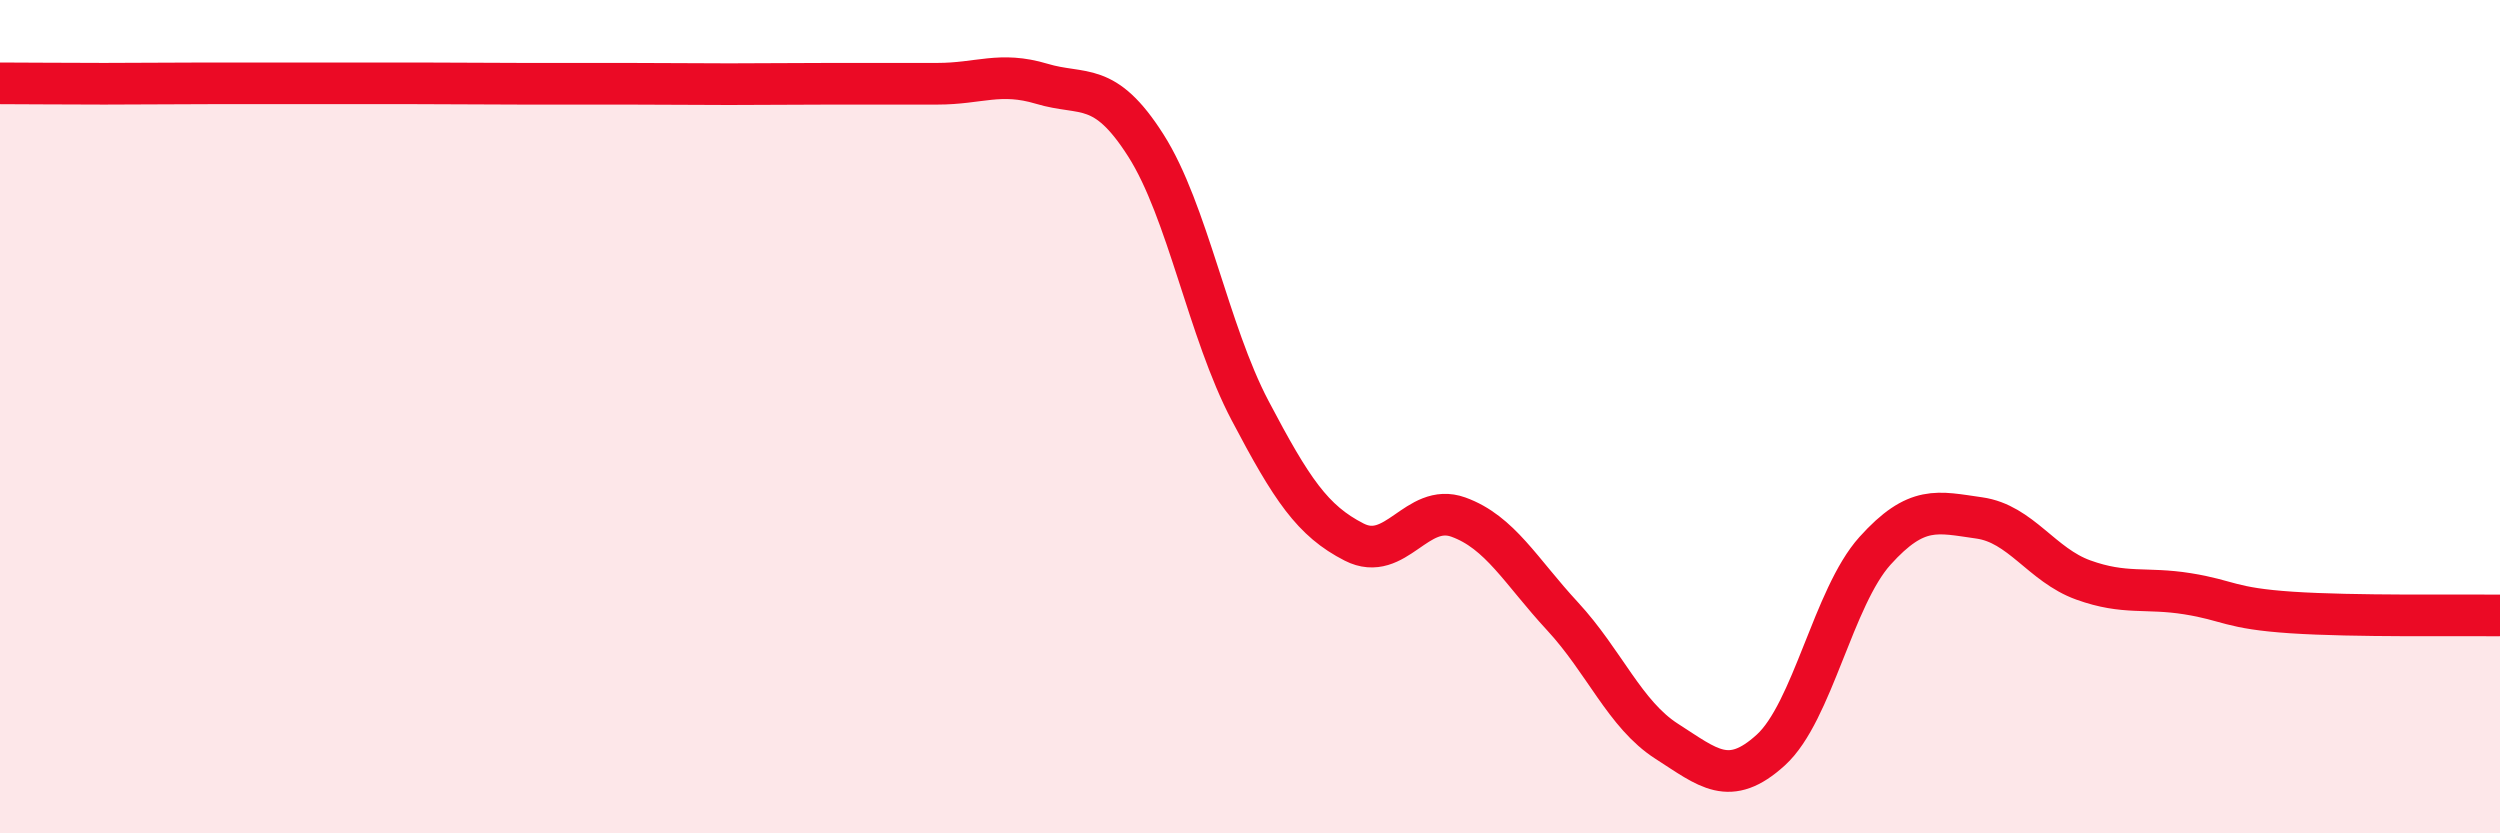
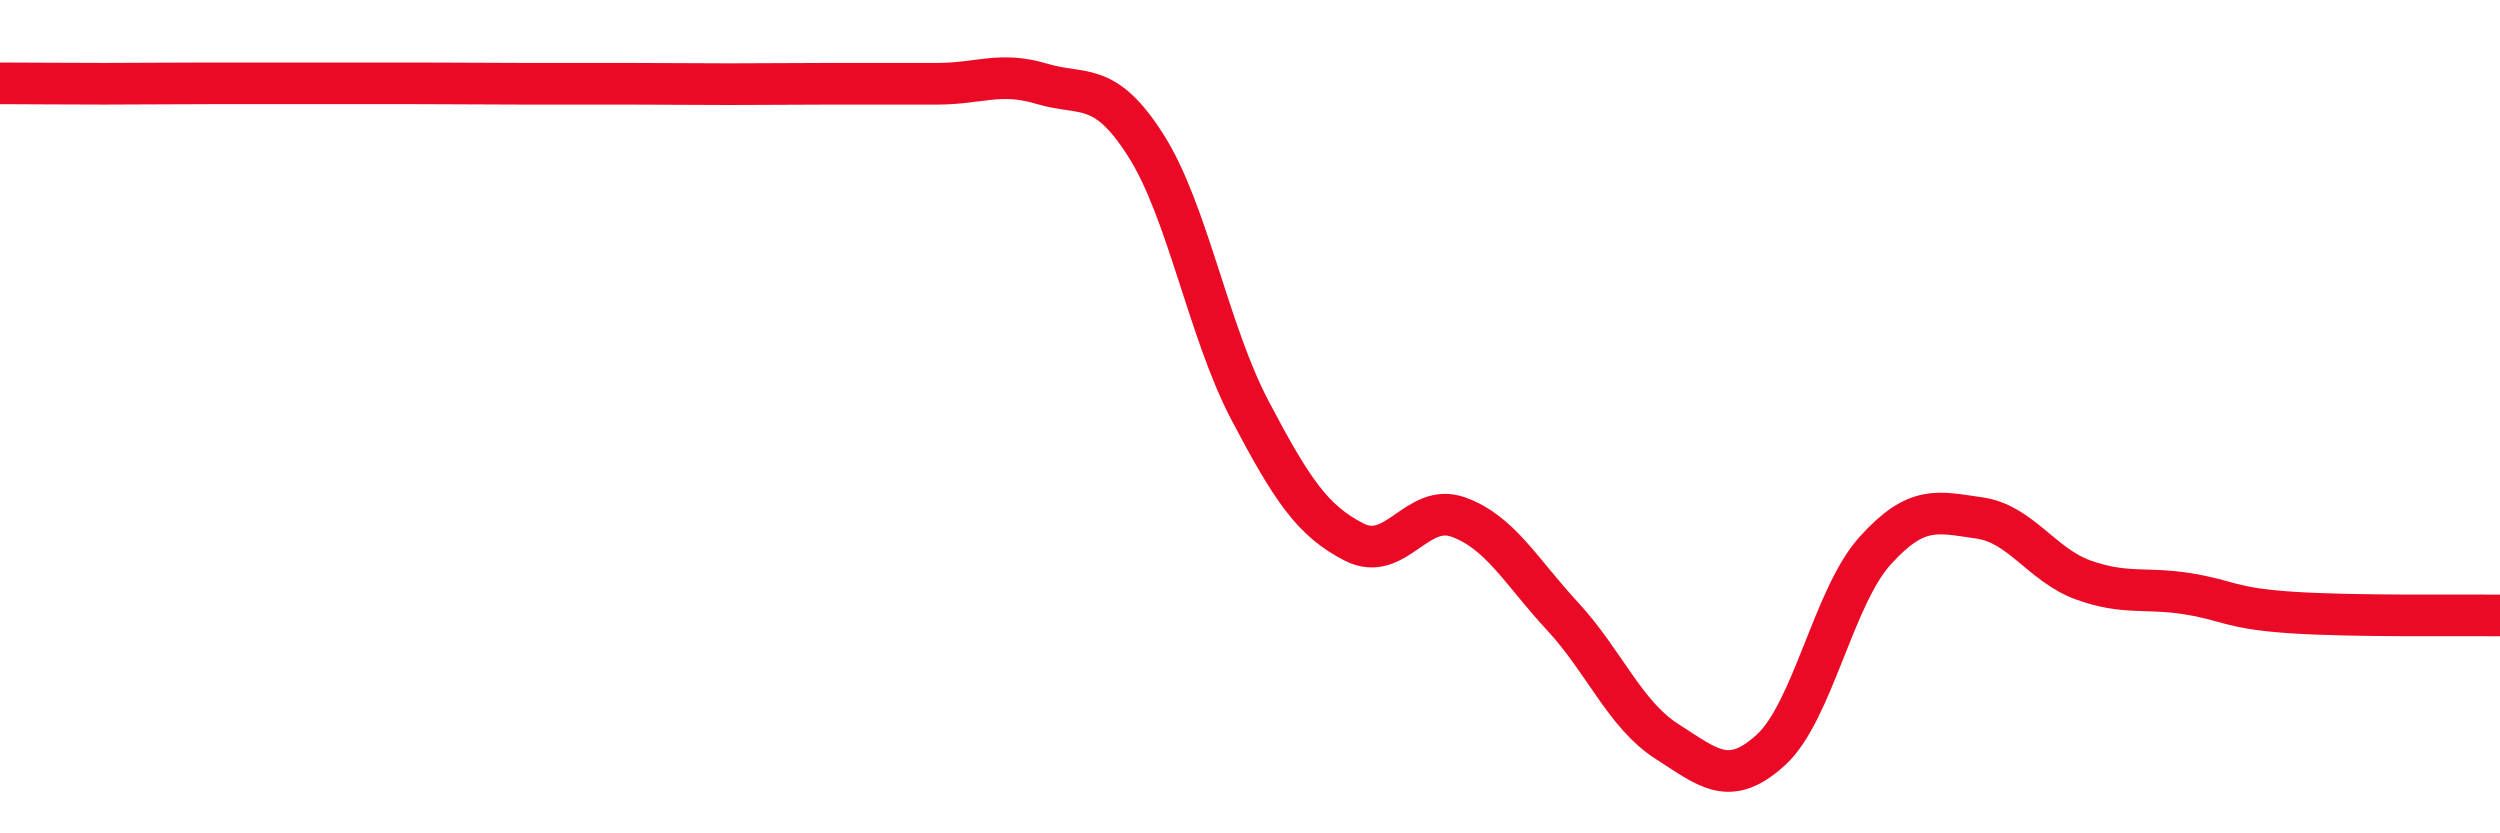
<svg xmlns="http://www.w3.org/2000/svg" width="60" height="20" viewBox="0 0 60 20">
-   <path d="M 0,2 C 0.5,2 1.5,2.01 2.5,2.01 C 3.5,2.01 4,2 5,2 C 6,2 6.5,2 7.5,2 C 8.5,2 9,2 10,2 C 11,2 11.5,2.01 12.5,2.01 C 13.5,2.01 14,2.01 15,2.01 C 16,2.01 16.5,2.02 17.5,2.02 C 18.5,2.02 19,2.01 20,2.01 C 21,2.01 21.5,2.01 22.5,2.01 C 23.5,2.01 24,1.71 25,2.01 C 26,2.31 26.5,1.92 27.5,3.49 C 28.5,5.06 29,7.95 30,9.85 C 31,11.75 31.5,12.5 32.5,13.01 C 33.5,13.52 34,12.05 35,12.41 C 36,12.77 36.5,13.71 37.5,14.79 C 38.5,15.87 39,17.15 40,17.79 C 41,18.43 41.5,18.91 42.5,18 C 43.5,17.09 44,14.33 45,13.22 C 46,12.11 46.5,12.29 47.5,12.43 C 48.5,12.57 49,13.56 50,13.92 C 51,14.28 51.5,14.09 52.5,14.25 C 53.5,14.41 53.5,14.6 55,14.7 C 56.5,14.8 59,14.76 60,14.77L60 20L0 20Z" fill="#EB0A25" opacity="0.1" stroke-linecap="round" stroke-linejoin="round" />
  <path d="M 0,2 C 0.5,2 1.5,2.01 2.5,2.01 C 3.5,2.01 4,2 5,2 C 6,2 6.5,2 7.5,2 C 8.5,2 9,2 10,2 C 11,2 11.5,2.01 12.5,2.01 C 13.5,2.01 14,2.01 15,2.01 C 16,2.01 16.5,2.02 17.5,2.02 C 18.5,2.02 19,2.01 20,2.01 C 21,2.01 21.5,2.01 22.5,2.01 C 23.5,2.01 24,1.71 25,2.01 C 26,2.31 26.5,1.92 27.5,3.49 C 28.5,5.06 29,7.95 30,9.85 C 31,11.75 31.5,12.5 32.5,13.01 C 33.5,13.52 34,12.05 35,12.41 C 36,12.77 36.5,13.71 37.5,14.79 C 38.5,15.87 39,17.15 40,17.79 C 41,18.43 41.5,18.91 42.5,18 C 43.5,17.09 44,14.33 45,13.22 C 46,12.11 46.5,12.29 47.5,12.43 C 48.5,12.57 49,13.56 50,13.92 C 51,14.28 51.5,14.09 52.5,14.25 C 53.5,14.41 53.5,14.6 55,14.7 C 56.5,14.8 59,14.76 60,14.77" stroke="#EB0A25" stroke-width="1" fill="none" stroke-linecap="round" stroke-linejoin="round" />
</svg>